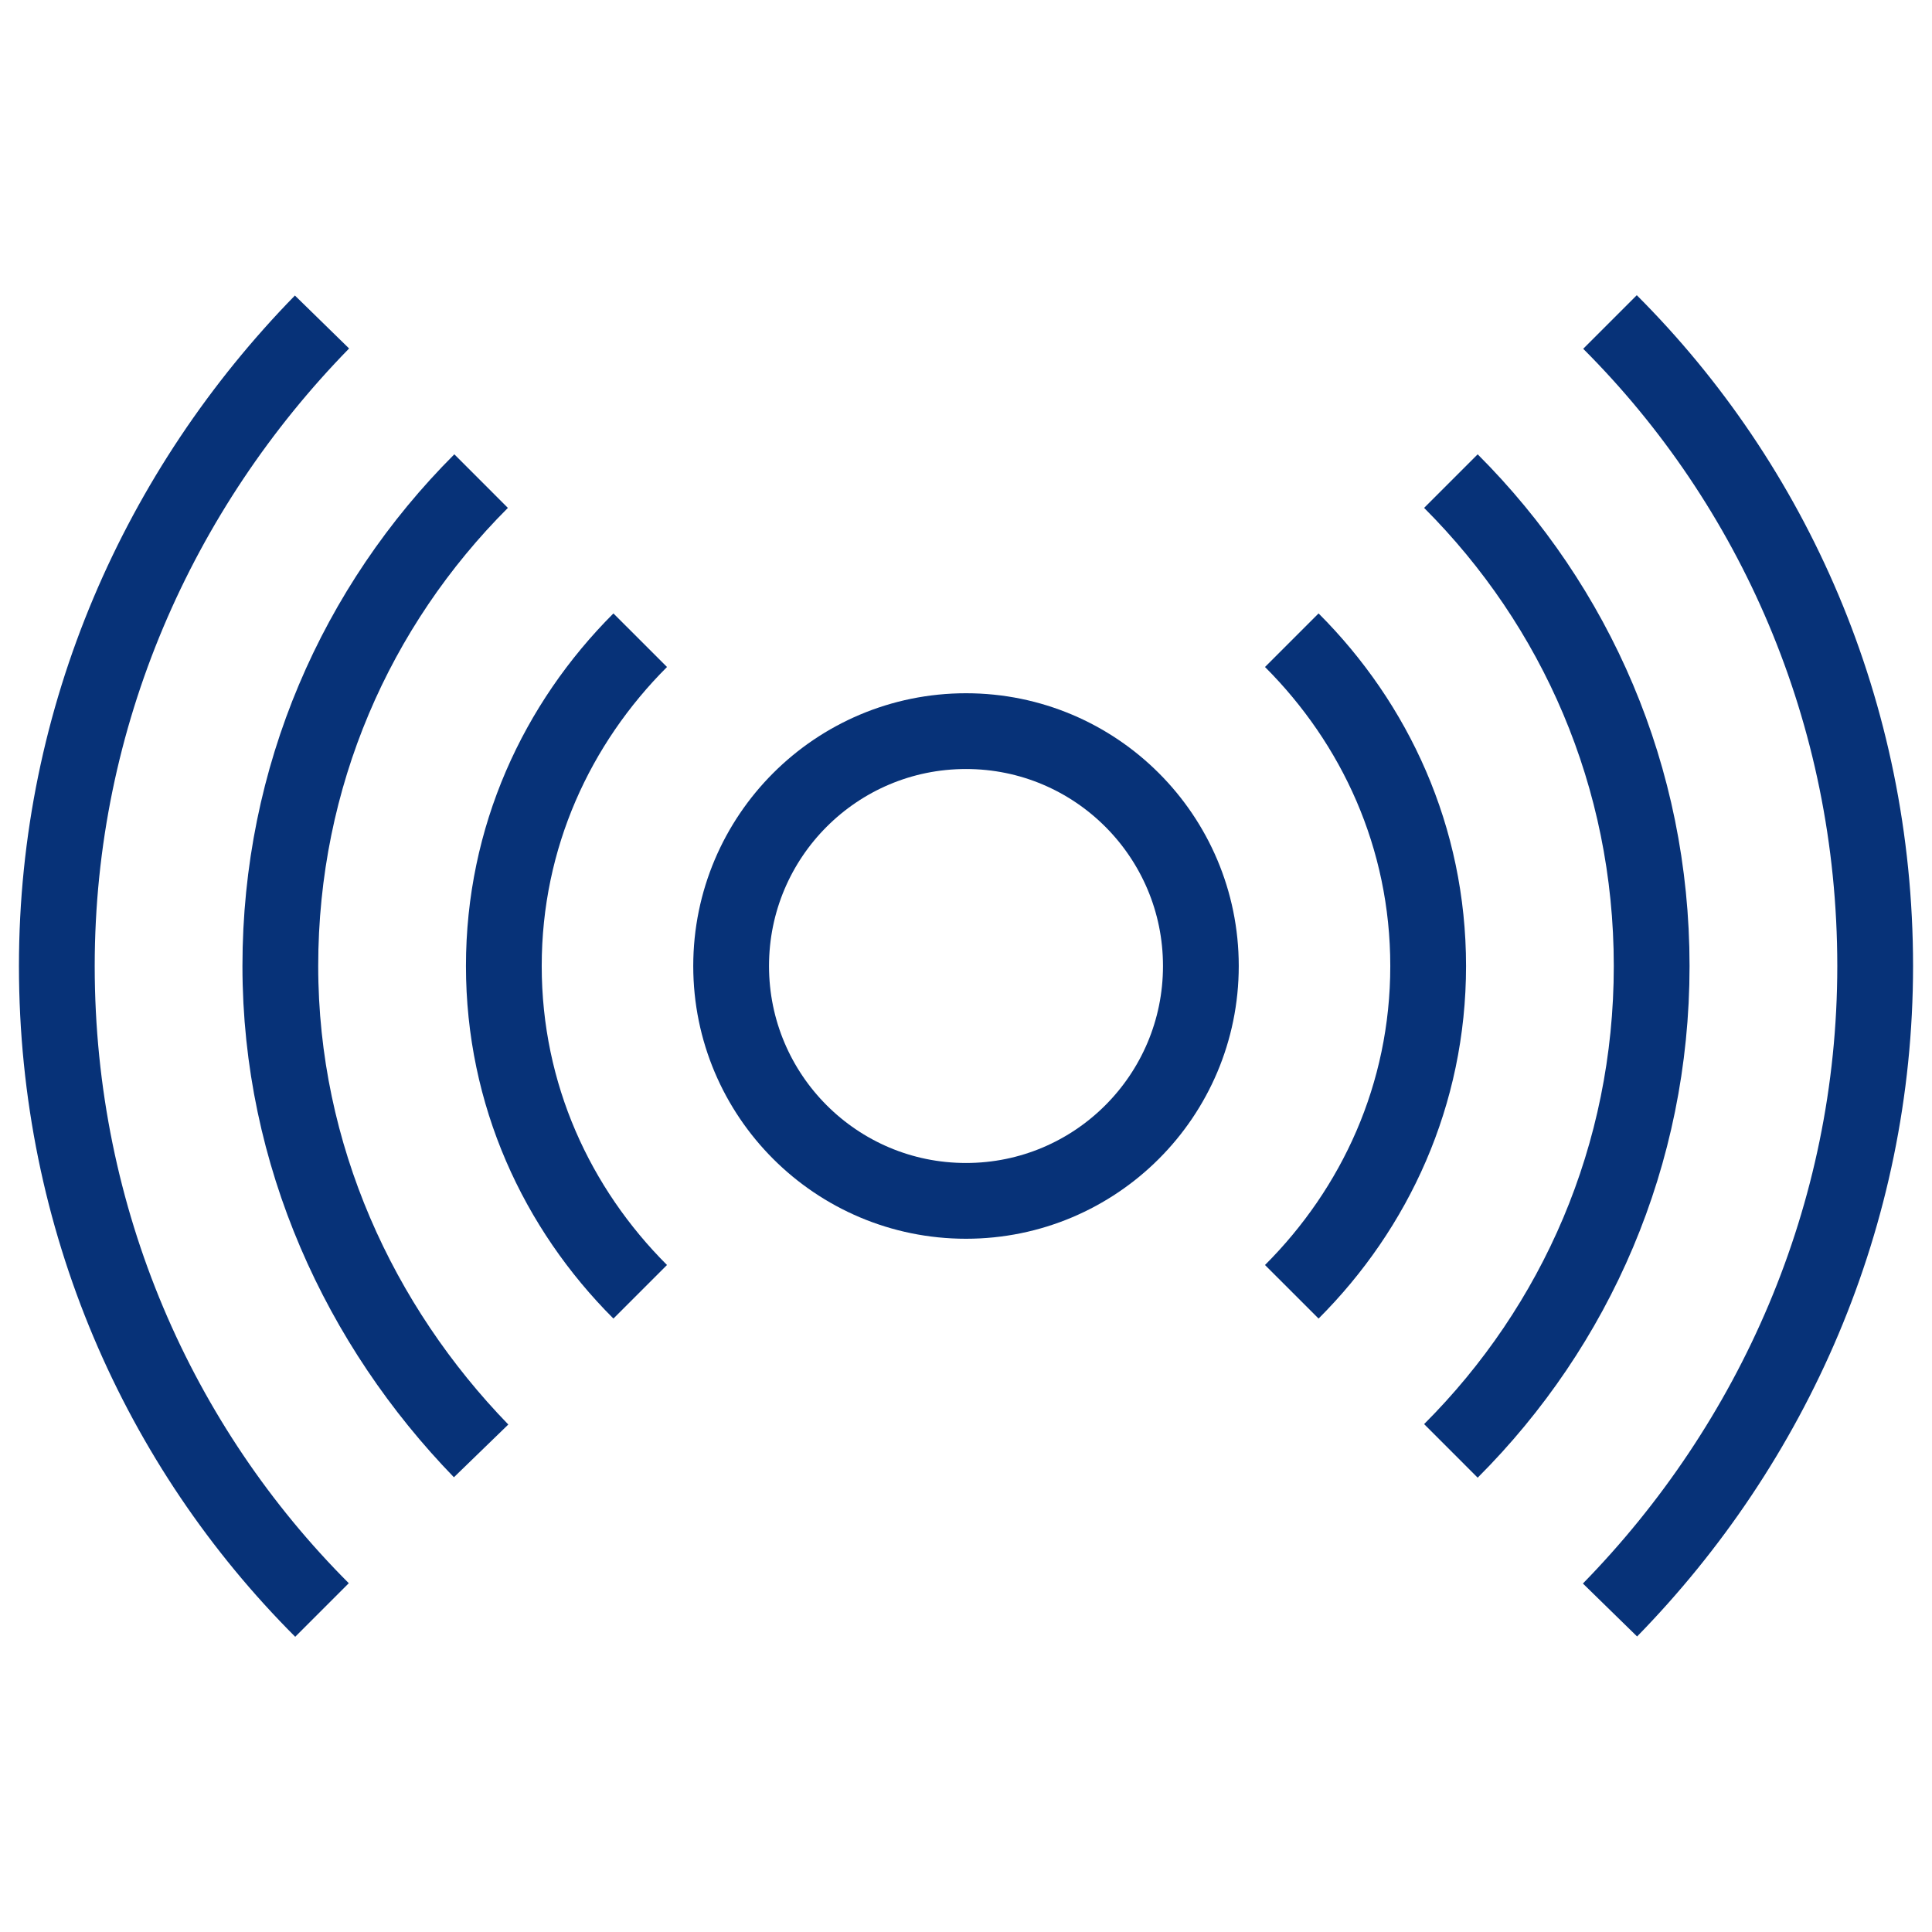
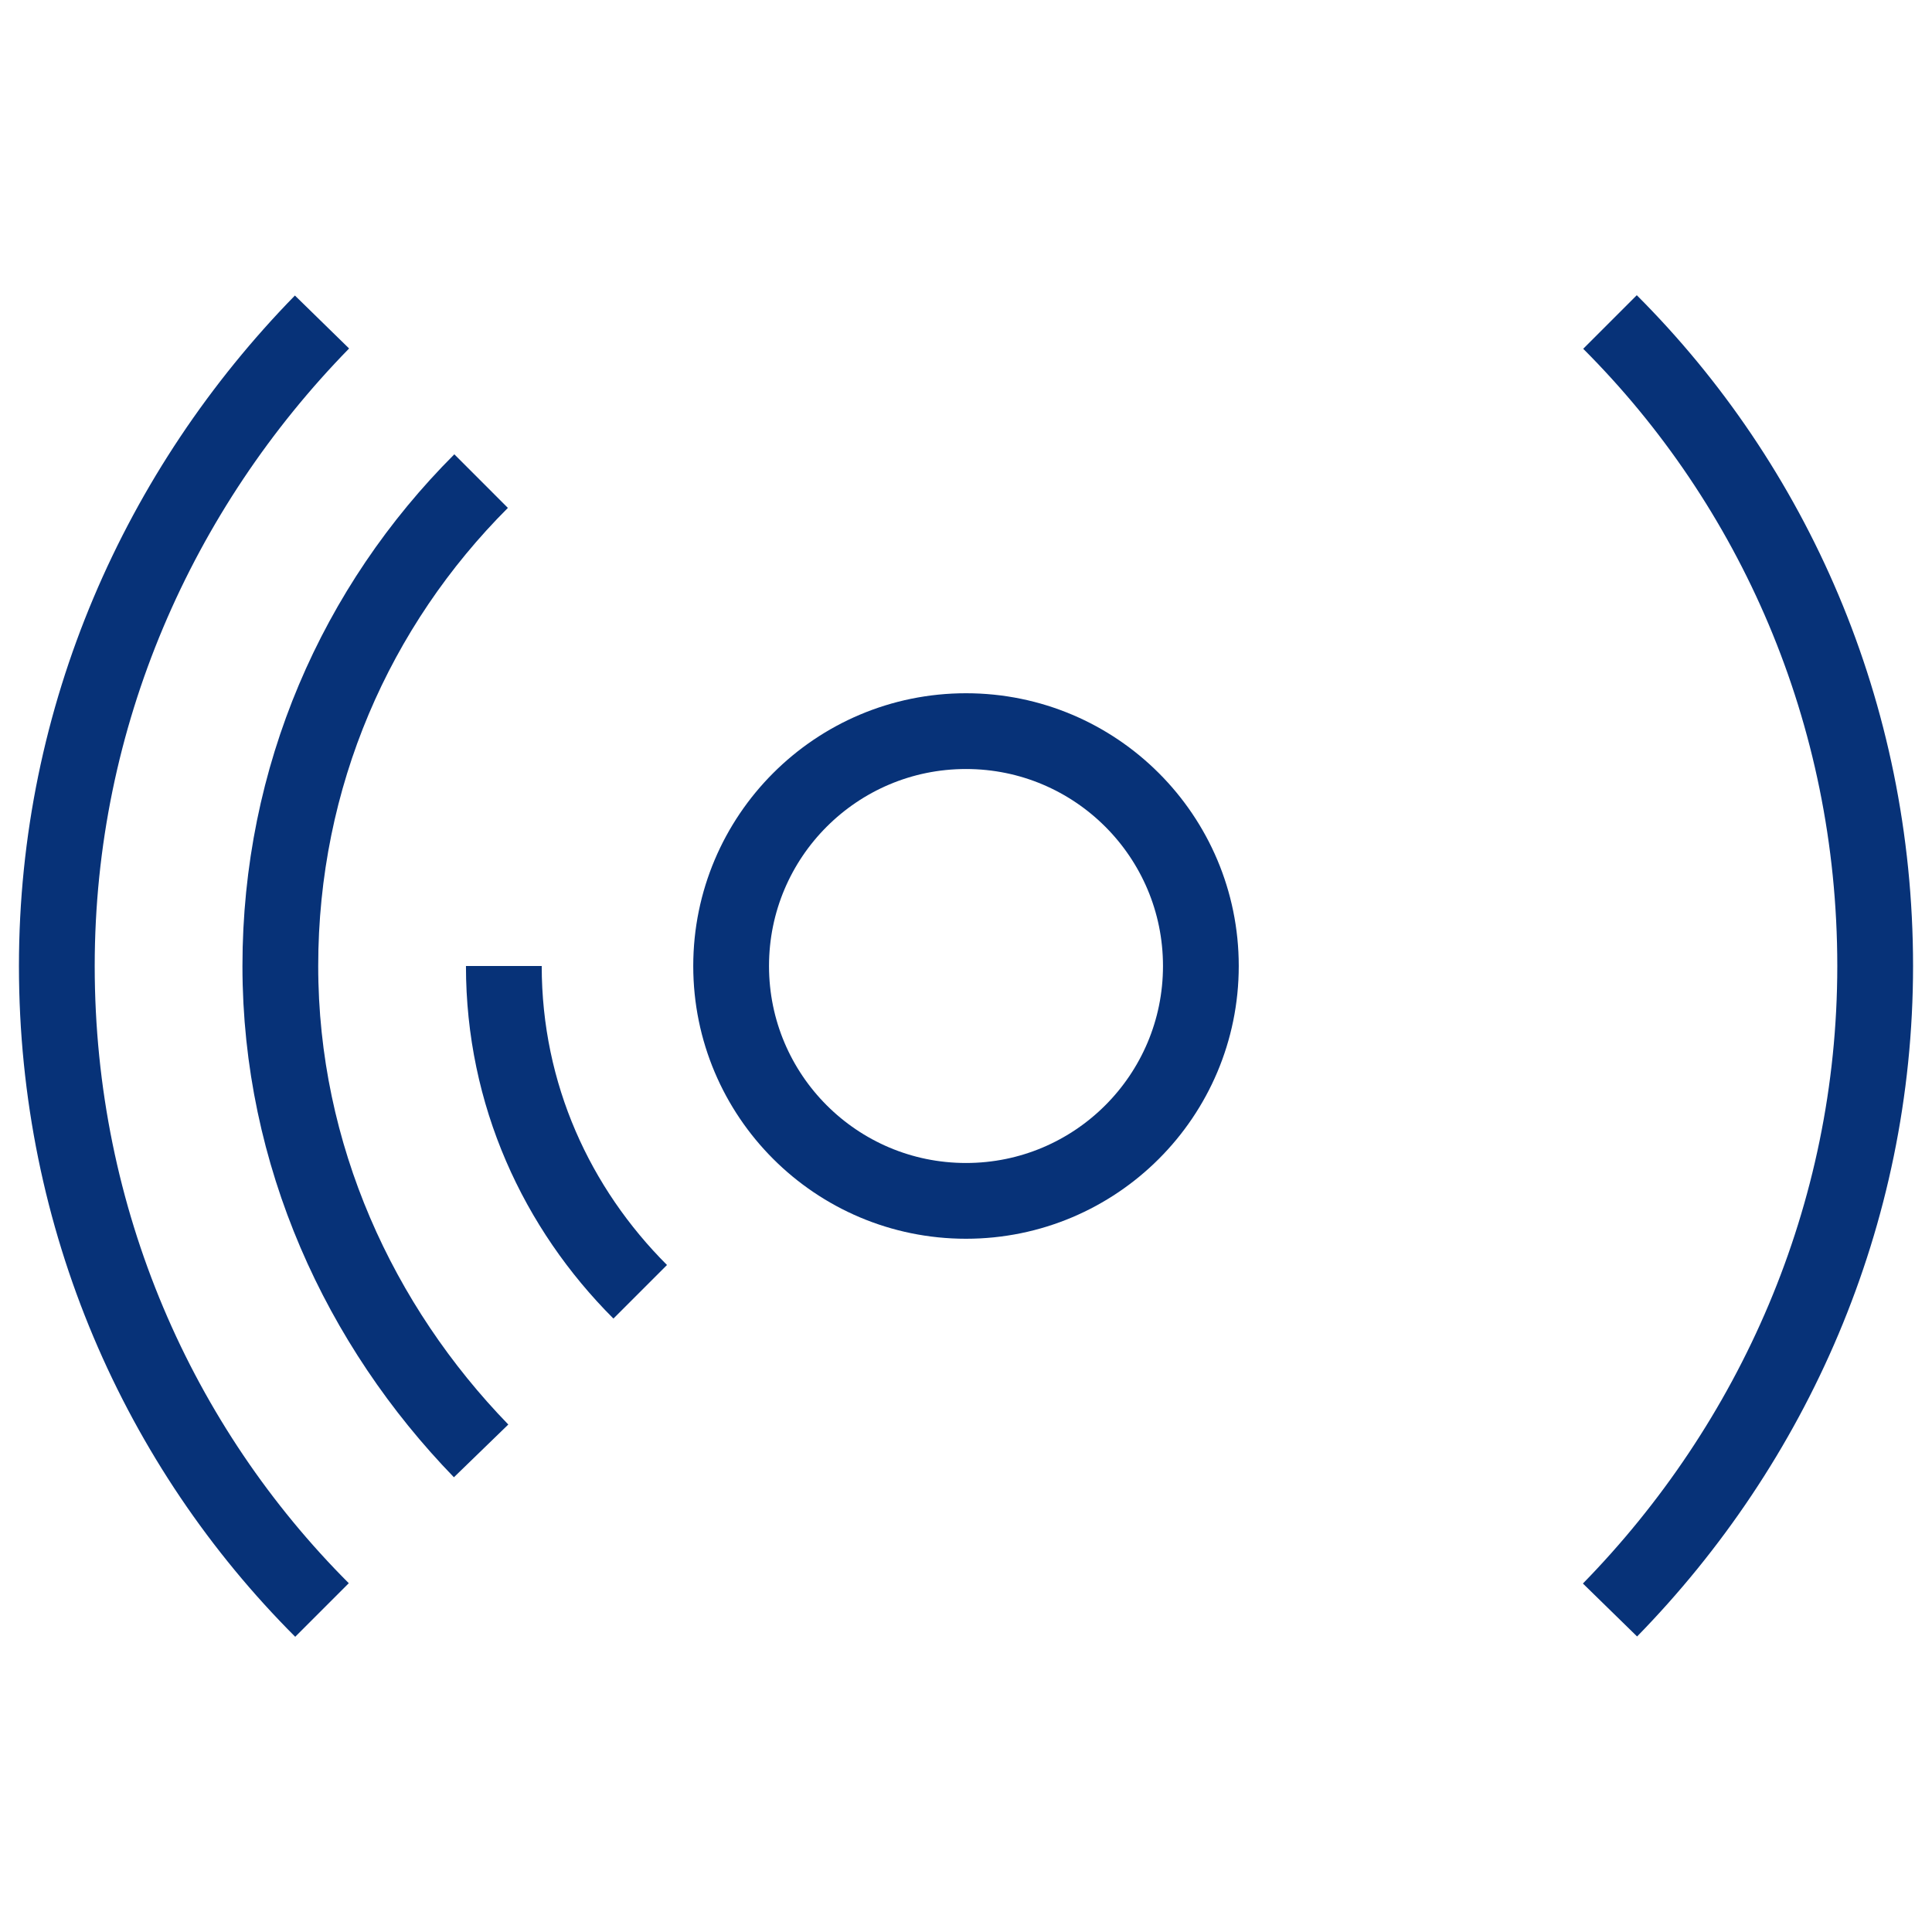
<svg xmlns="http://www.w3.org/2000/svg" viewBox="0 0 51 51">
  <path d="M8.5,42.5c-4.3-4.3-7-10.3-7-17c0-6.6,2.7-12.6,7-17" fill="none" stroke="#073278" stroke-width="2" stroke-miterlimit="10" />
  <path d="M42.5,8.5c4.3,4.3,7,10.3,7,17c0,6.6-2.7,12.6-7,17" fill="none" stroke="#073278" stroke-width="2" stroke-miterlimit="10" />
  <path d="M12.7,38.3C9.5,35,7.4,30.5,7.4,25.5c0-5,2-9.5,5.3-12.8" fill="none" stroke="#073278" stroke-width="2" stroke-miterlimit="10" />
-   <path d="M38.3,12.7c3.3,3.3,5.3,7.8,5.3,12.8c0,5-2,9.5-5.3,12.8" fill="none" stroke="#073278" stroke-width="2" stroke-miterlimit="10" />
-   <path d="M16.9,34.1c-2.2-2.2-3.6-5.2-3.6-8.6s1.4-6.4,3.6-8.6" fill="none" stroke="#073278" stroke-width="2" stroke-miterlimit="10" />
-   <path d="M34.1,16.9c2.2,2.2,3.6,5.2,3.6,8.6s-1.4,6.4-3.6,8.6" fill="none" stroke="#073278" stroke-width="2" stroke-miterlimit="10" />
+   <path d="M16.9,34.1c-2.2-2.2-3.6-5.2-3.6-8.6" fill="none" stroke="#073278" stroke-width="2" stroke-miterlimit="10" />
  <circle cx="25.5" cy="25.5" r="6.2" fill="none" stroke="#073278" stroke-width="2" stroke-miterlimit="10" />
</svg>